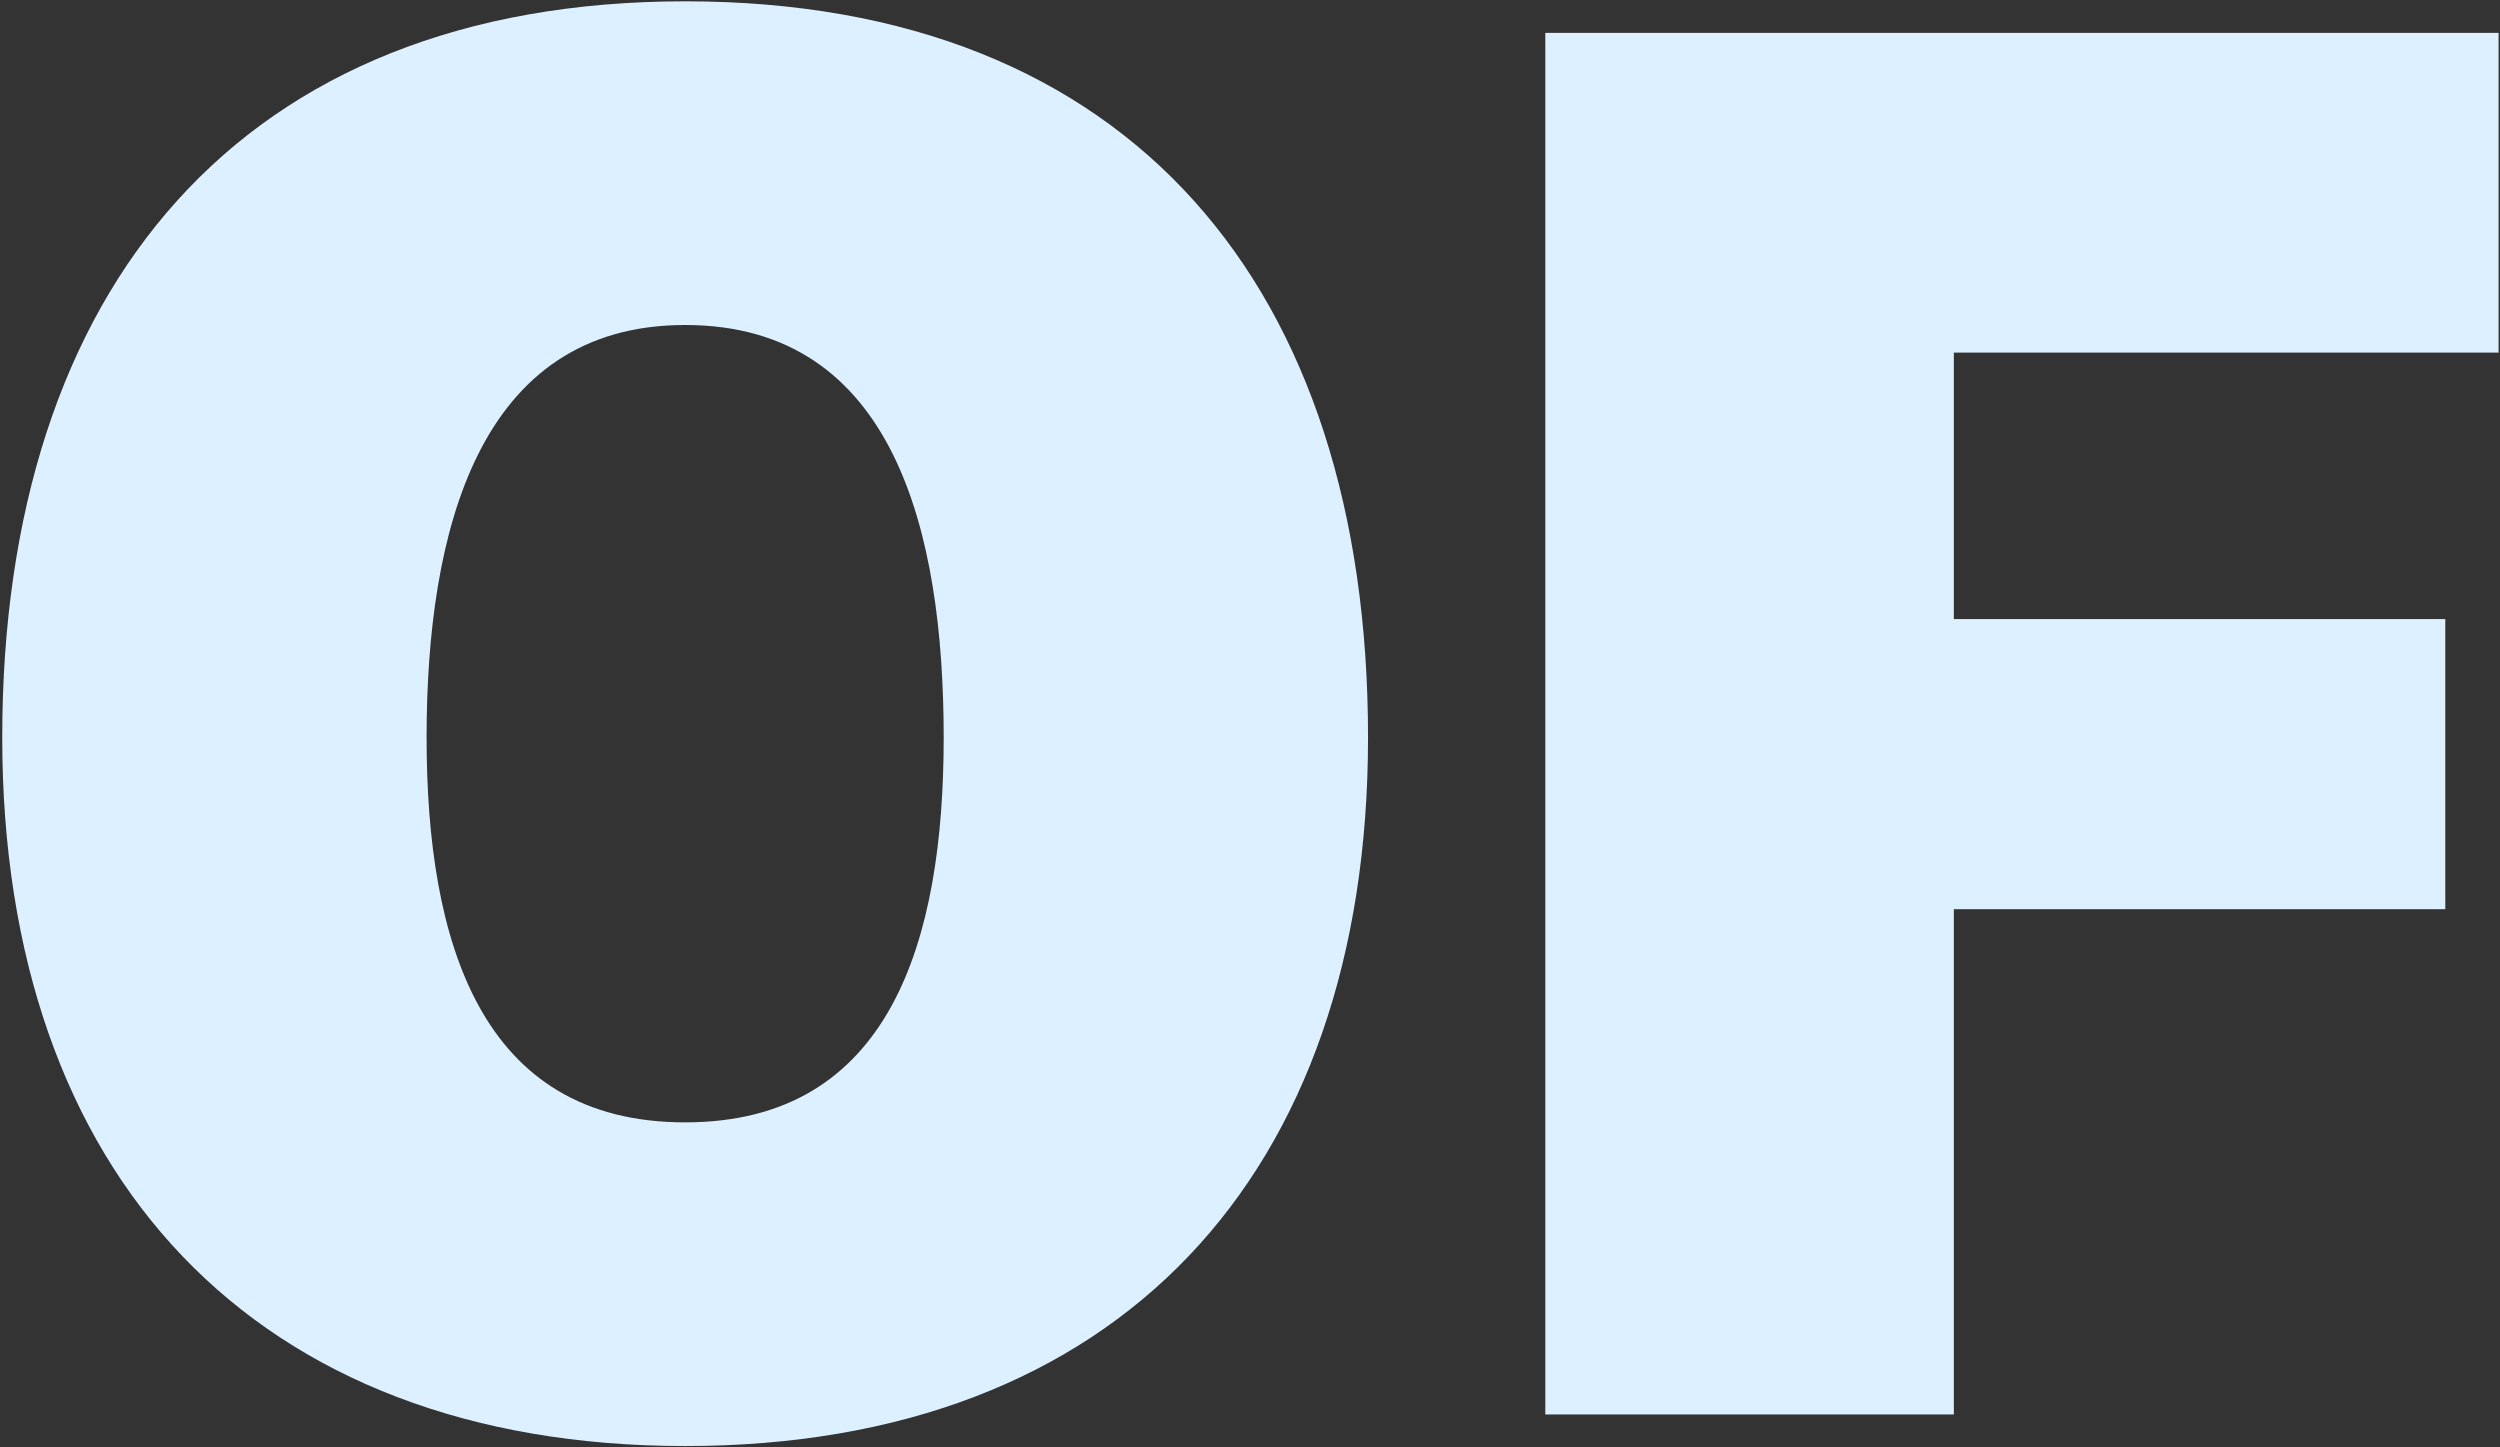
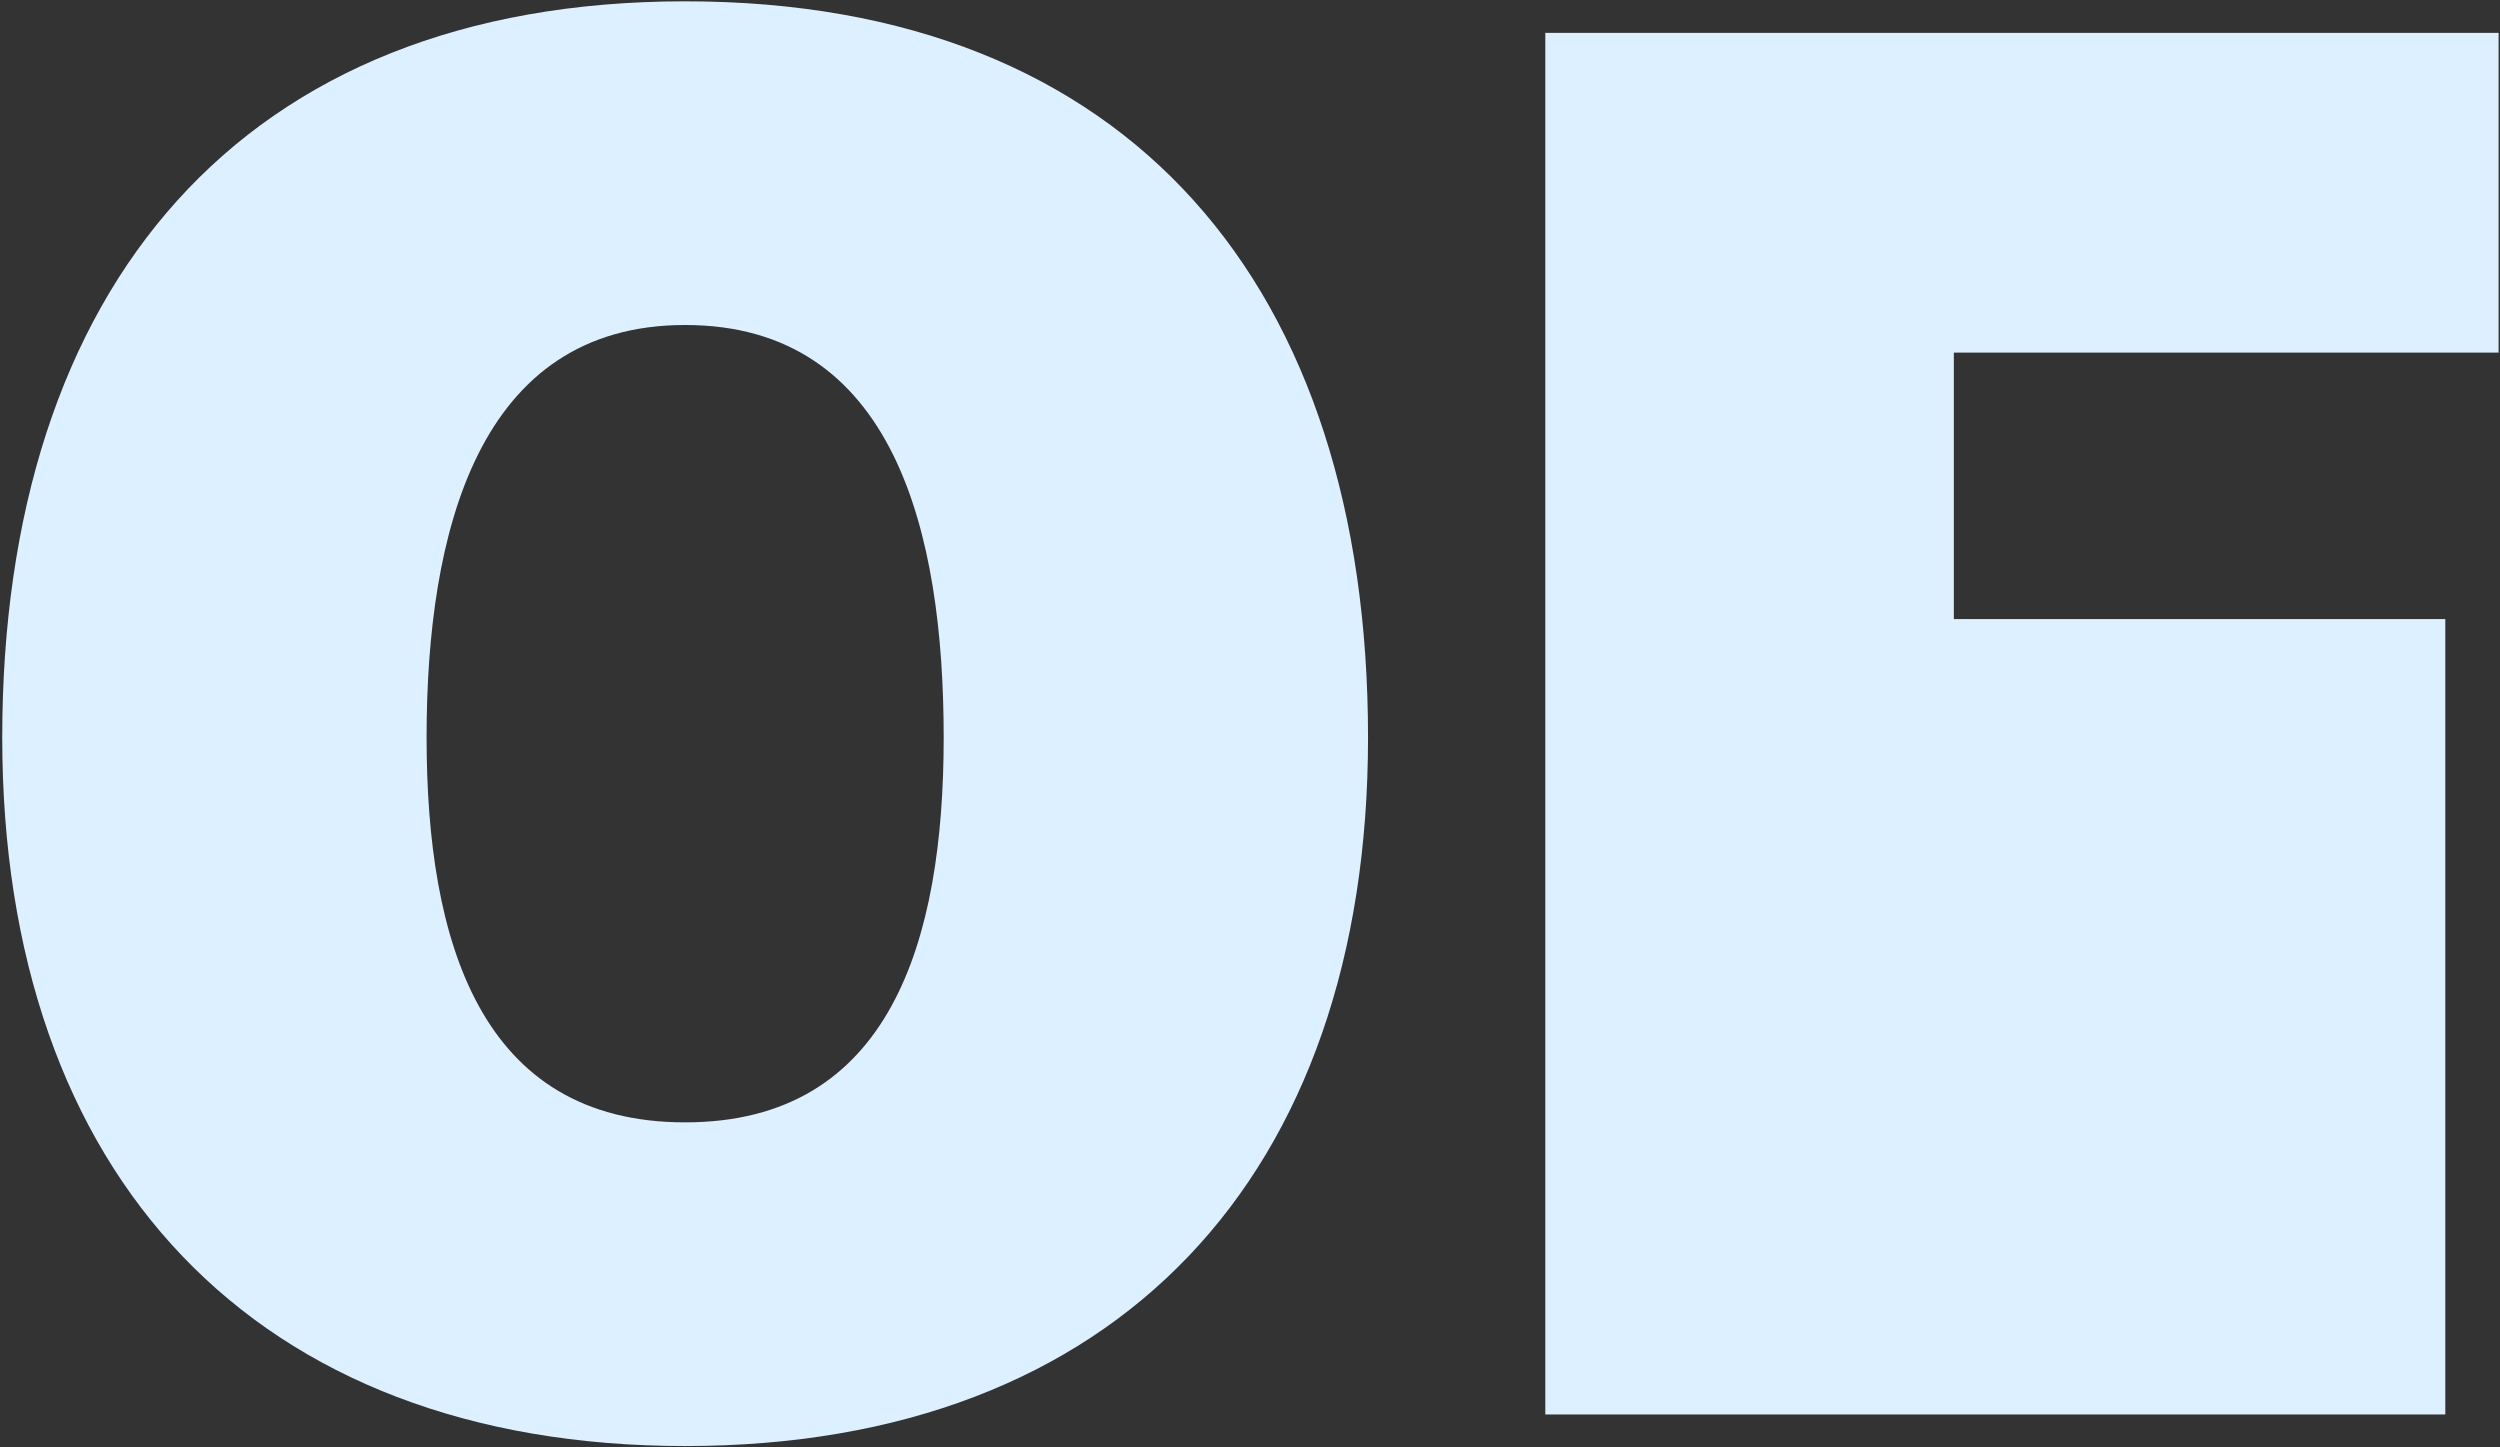
<svg xmlns="http://www.w3.org/2000/svg" width="380" height="220" viewBox="0 0 380 220" fill="none">
  <rect x="0" y="0" width="380" height="220" fill="#333333" stroke="none" />
-   <path d="M104.141 219.8C169.841 219.8 207.941 178.7 207.941 112.1C207.941 43.7 171.941 0.2 104.141 0.2C36.641 0.2 0.341 43.7 0.341 112.1C0.341 178.7 38.741 219.8 104.141 219.8ZM104.141 170.6C72.941 170.6 64.841 143 64.841 112.1C64.841 80.9 72.641 49.4 104.141 49.4C135.941 49.4 143.441 80.9 143.441 112.1C143.441 143 135.341 170.6 104.141 170.6ZM379.785 5H234.885V215H296.985V138.2H371.685V94.1H296.985V53.6H379.785V5Z" fill="#DDF0FF" />
+   <path d="M104.141 219.8C169.841 219.8 207.941 178.7 207.941 112.1C207.941 43.7 171.941 0.2 104.141 0.2C36.641 0.2 0.341 43.7 0.341 112.1C0.341 178.7 38.741 219.8 104.141 219.8ZM104.141 170.6C72.941 170.6 64.841 143 64.841 112.1C64.841 80.9 72.641 49.4 104.141 49.4C135.941 49.4 143.441 80.9 143.441 112.1C143.441 143 135.341 170.6 104.141 170.6ZM379.785 5H234.885V215H296.985H371.685V94.1H296.985V53.6H379.785V5Z" fill="#DDF0FF" />
</svg>